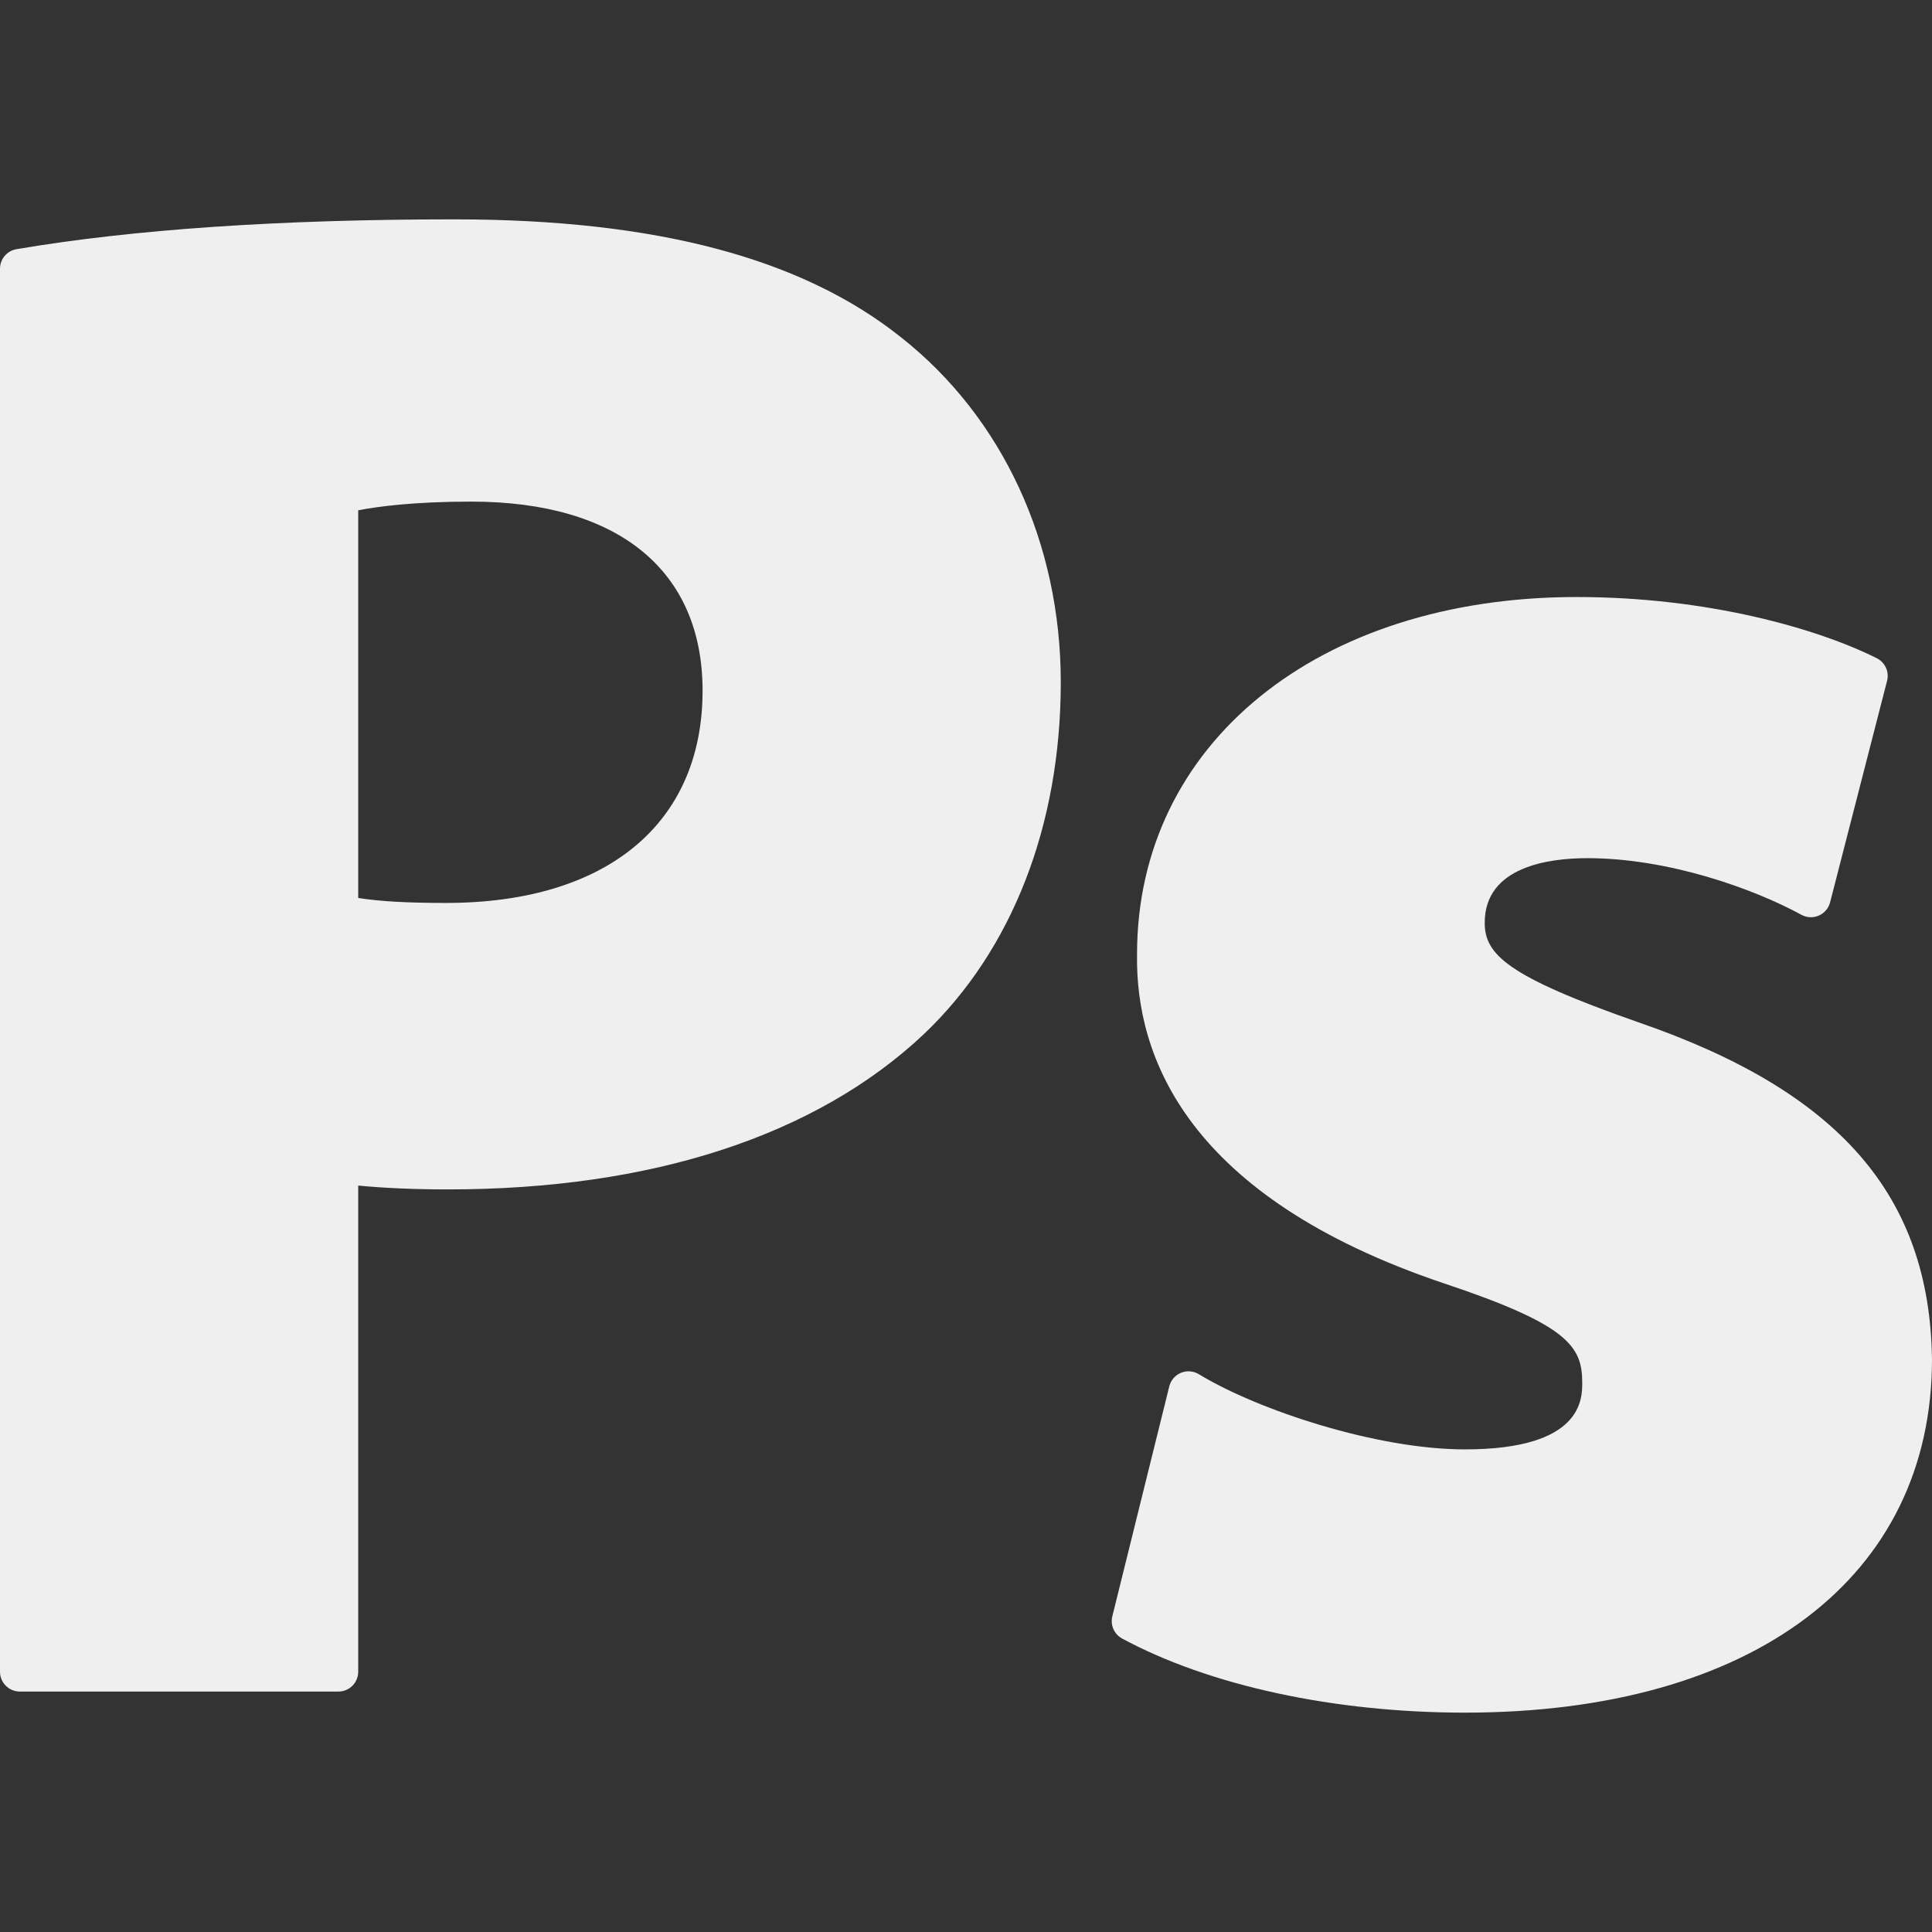
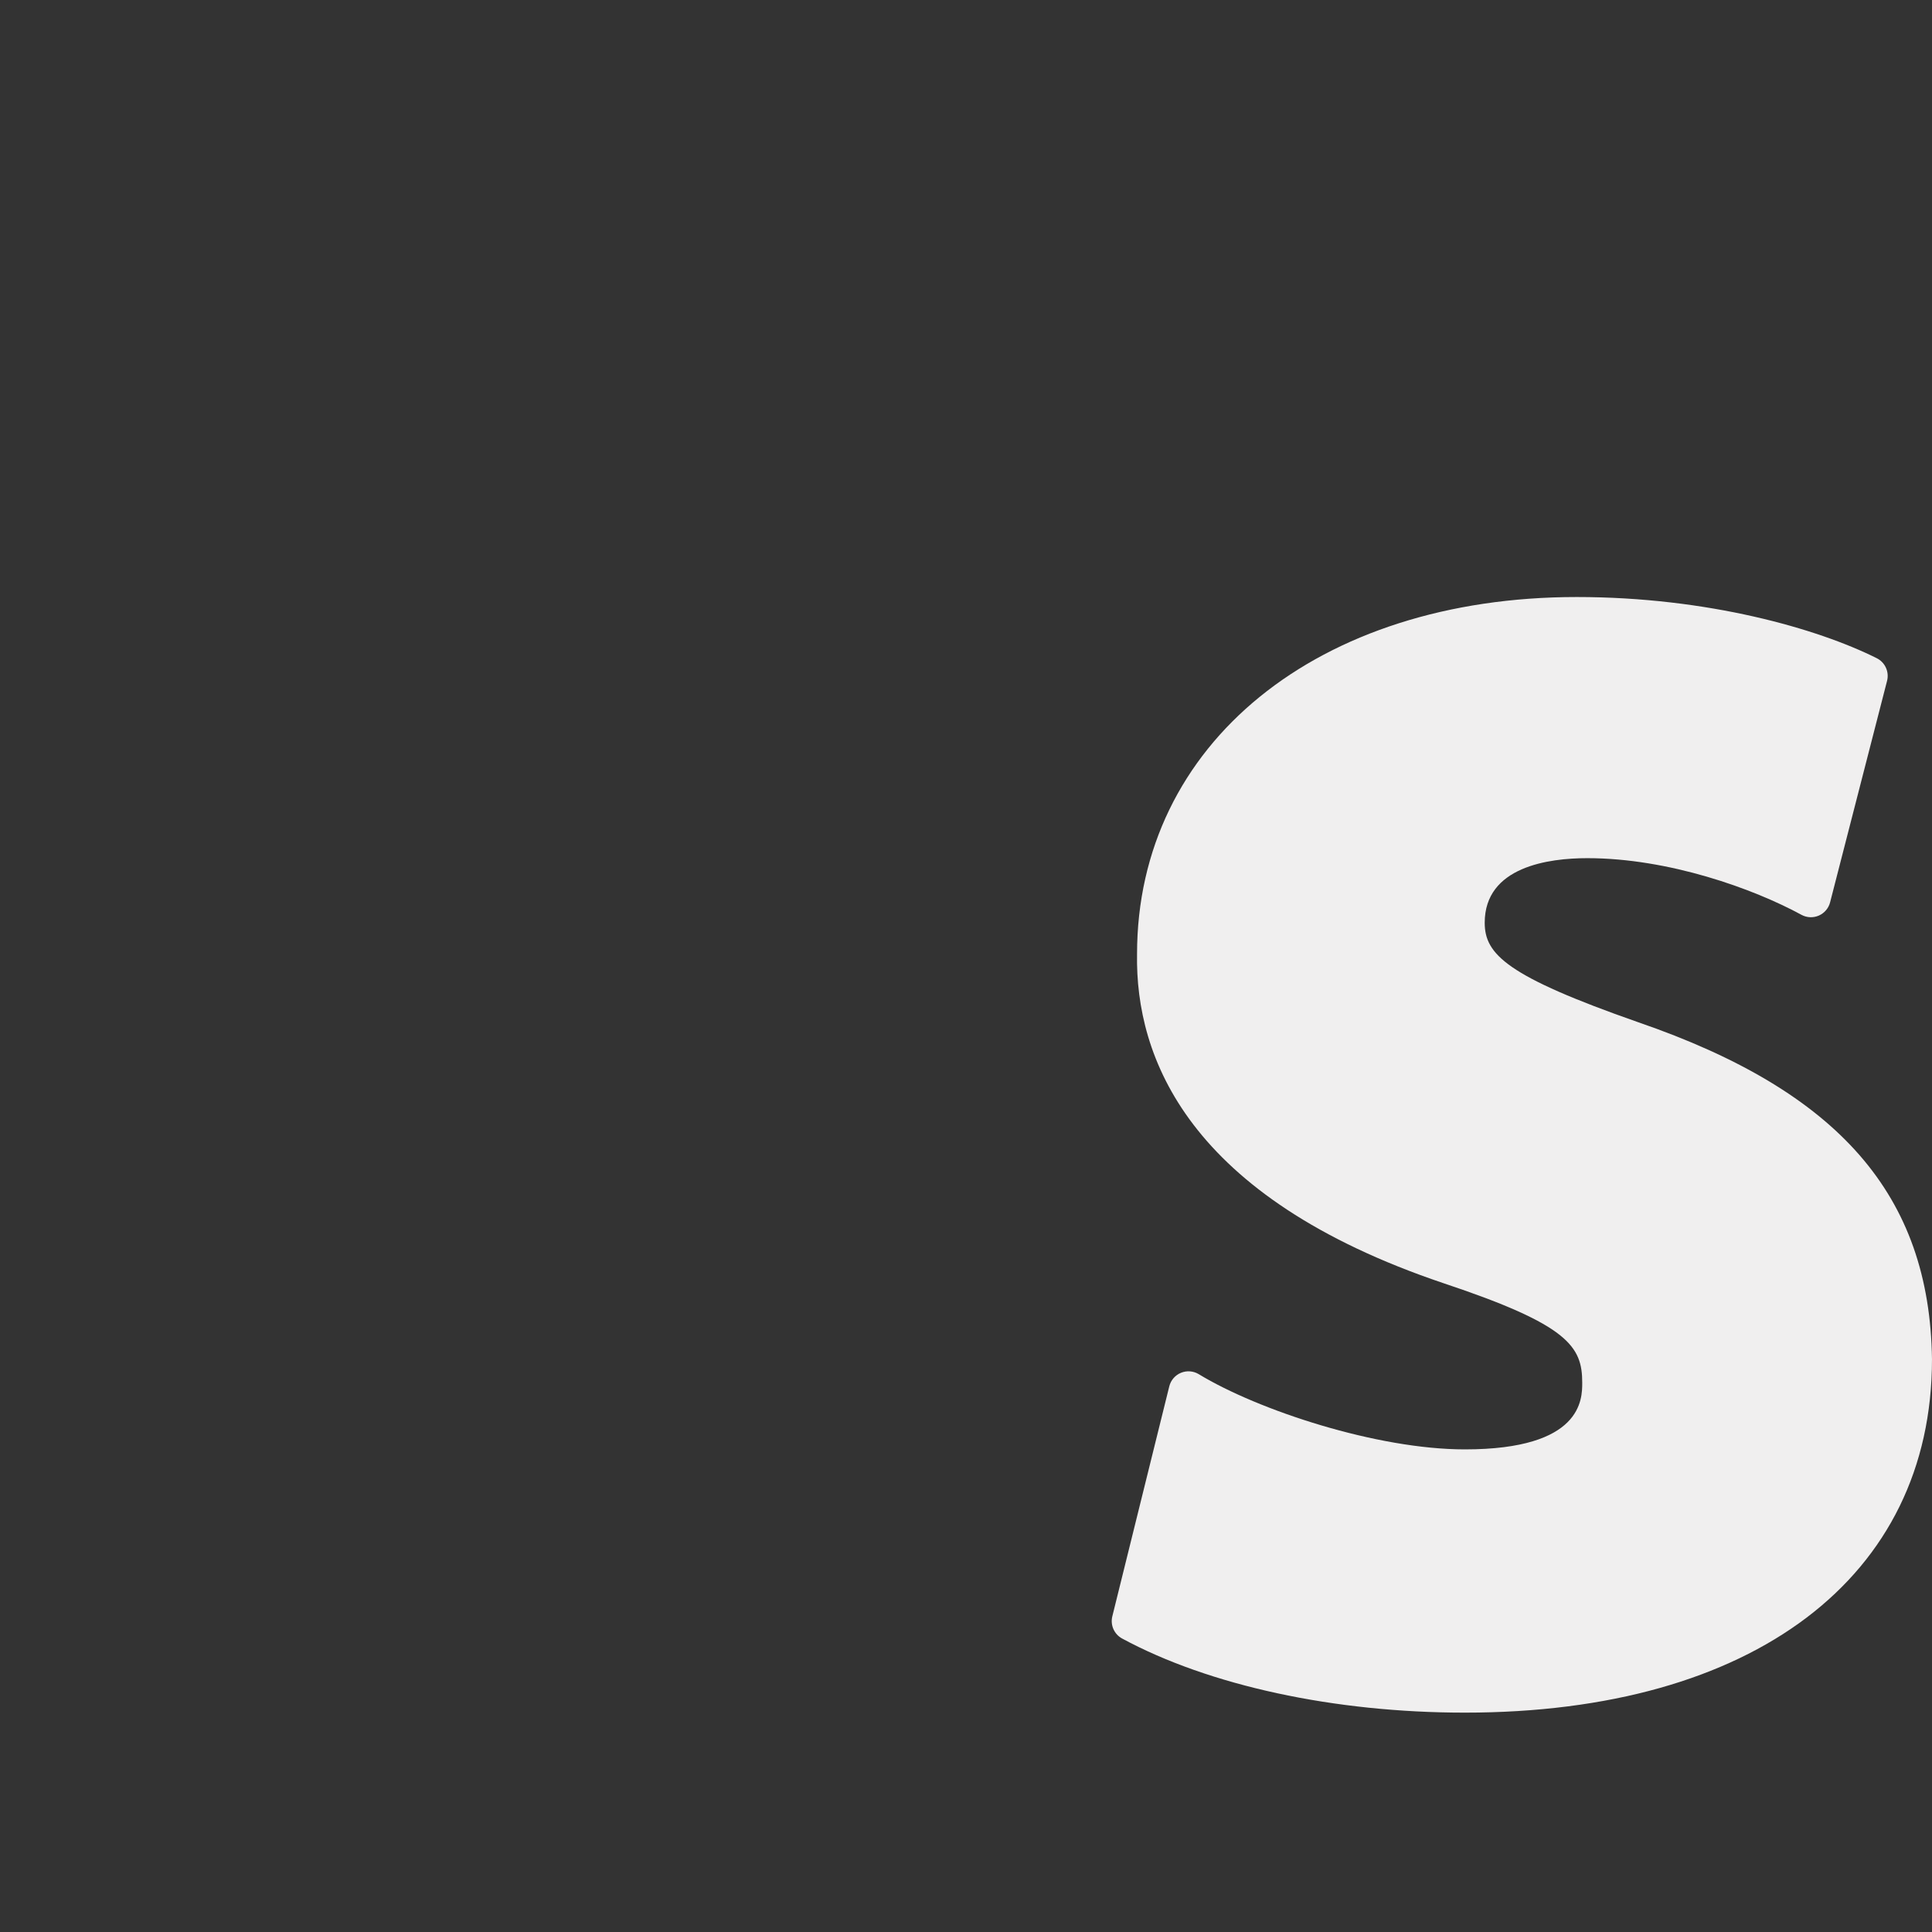
<svg xmlns="http://www.w3.org/2000/svg" fill="#f0efef" height="800px" width="800px" version="1.1" id="Layer_1" viewBox="0 0 243.852 243.852" xml:space="preserve">
  <rect x="0" y="0" width="243.852" height="243.852" fill="#333333" stroke="none" />
  <g id="XMLID_309_">
-     <path id="XMLID_311_" d="M45.213,211.003v-61.364c3.273,0.319,7.133,0.485,11.346,0.485c25.676,0,46.436-6.773,60.043-19.594   c11.146-10.589,17.287-26.365,17.287-44.42c0-17.536-7.334-33.392-20.109-43.494c-12.559-10.045-31.014-14.929-56.42-14.929   c-22.008,0-40.605,1.266-55.279,3.764C0.879,31.654,0,32.696,0,33.915v177.088c0,1.381,1.119,2.5,2.5,2.5h40.213   C44.094,213.503,45.213,212.384,45.213,211.003z M45.213,113.339V64.405c2.455-0.471,7.066-1.094,14.275-1.094   c18.551,0,29.19,8.698,29.19,23.863c0,16.776-12.105,26.793-32.385,26.793C51.428,113.967,47.963,113.775,45.213,113.339z" />
    <path id="XMLID_334_" d="M206.76,129.02c-16.568-5.798-19.363-8.559-19.363-12.553c0-7.093,8.109-8.152,12.945-8.152   c10.268,0,20.979,3.852,27.031,7.15c0.678,0.369,1.484,0.405,2.193,0.098c0.705-0.308,1.232-0.924,1.424-1.67l7.191-27.959   c0.293-1.141-0.25-2.332-1.303-2.858c-7.465-3.732-21.332-7.721-37.869-7.721c-32.674,0-55.494,18.549-55.494,45.065   c-0.221,12.937,6.317,30.649,38.725,41.558c15.742,5.248,17.465,7.975,17.465,12.542c0,2.082,0,8.418-14.809,8.418   c-11.094,0-26.072-4.927-33.588-9.491c-0.682-0.413-1.516-0.478-2.252-0.174c-0.734,0.303-1.281,0.938-1.473,1.71l-7.189,29.028   c-0.274,1.107,0.236,2.258,1.238,2.8c10.998,5.944,26.768,9.354,43.264,9.354c36.365,0,58.955-17.08,58.955-44.608   C243.563,150.866,232.119,137.746,206.76,129.02z" />
  </g>
</svg>